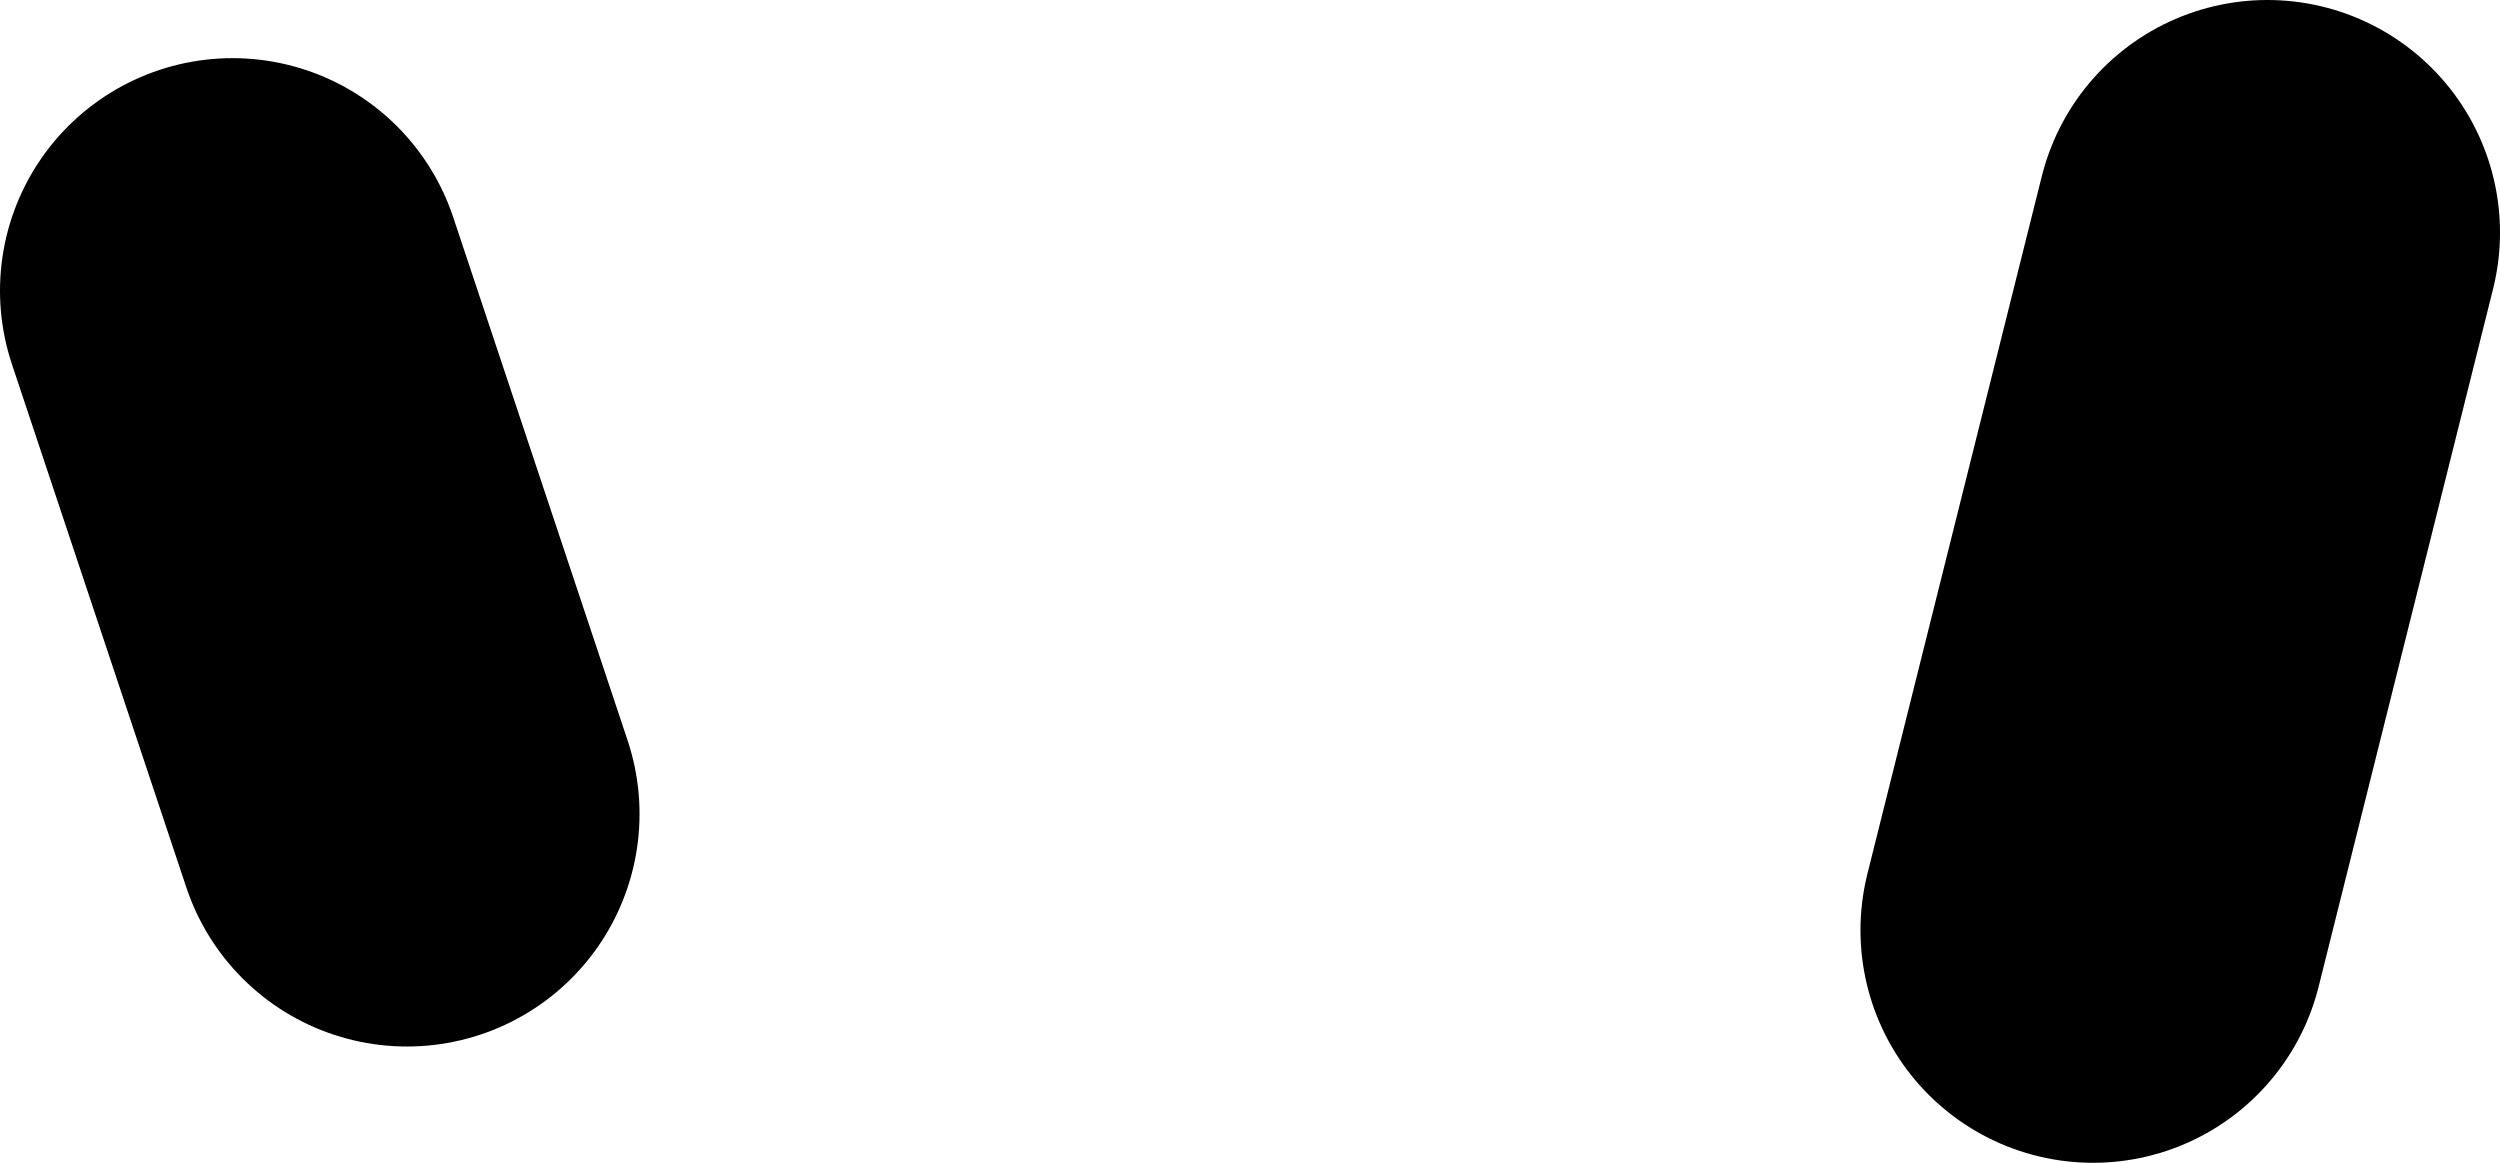
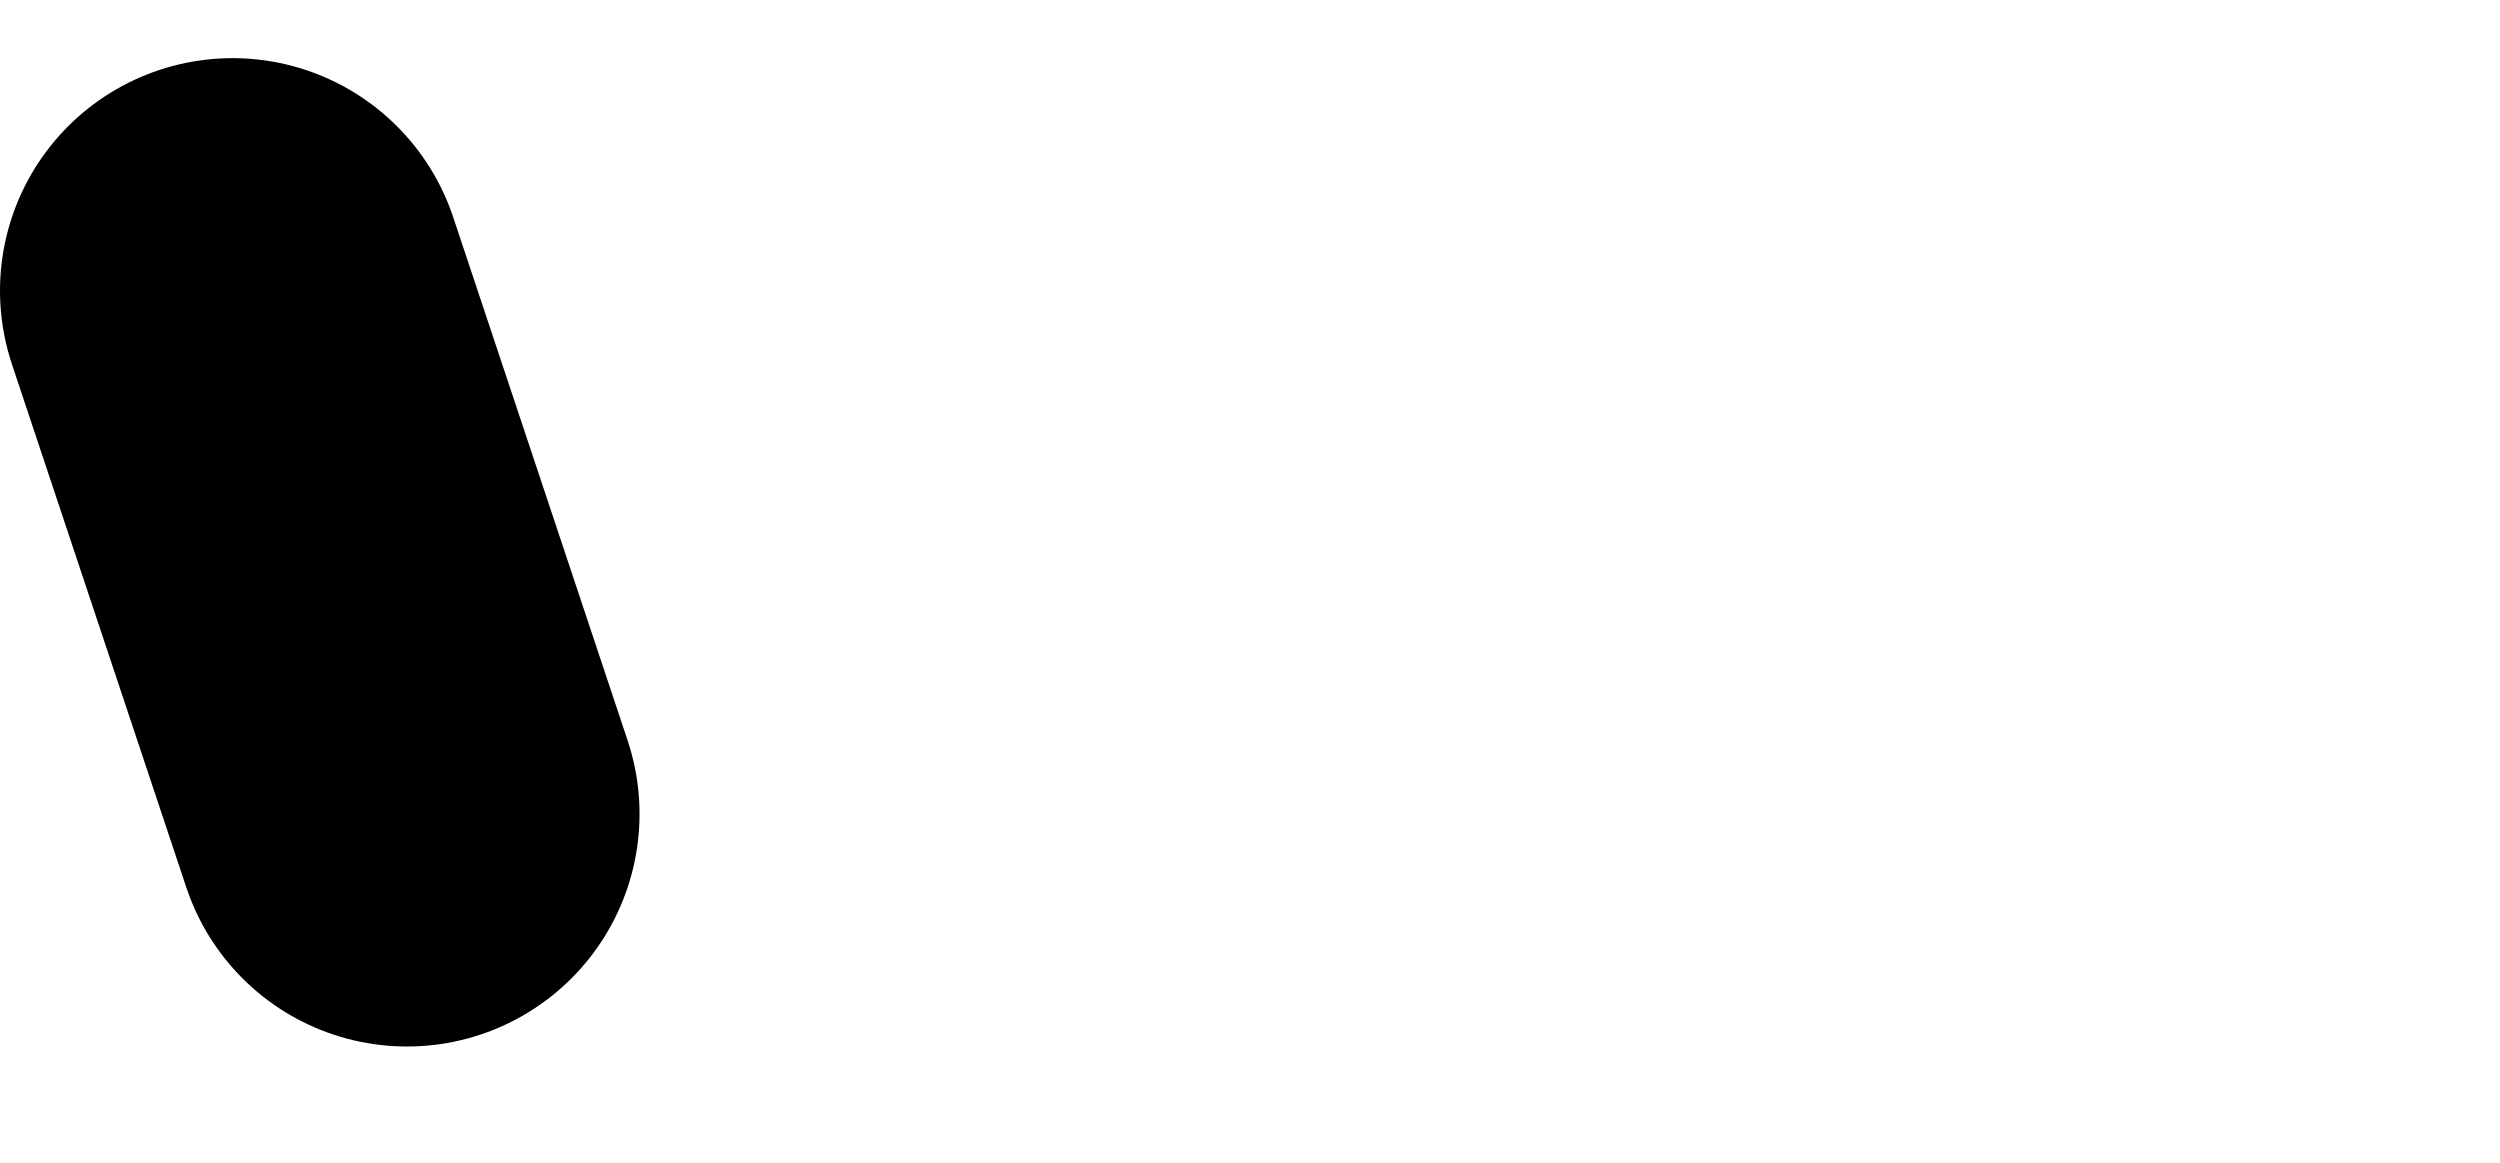
<svg xmlns="http://www.w3.org/2000/svg" height="20.0px" width="43.0px">
  <g transform="matrix(1.0, 0.0, 0.0, 1.0, 18.5, 133.55)">
-     <path d="M20.5 -129.55 L17.5 -117.55 M-14.5 -128.55 L-11.5 -119.55" fill="none" stroke="#000000" stroke-linecap="round" stroke-linejoin="round" stroke-width="8.0" />
+     <path d="M20.5 -129.55 M-14.5 -128.55 L-11.5 -119.55" fill="none" stroke="#000000" stroke-linecap="round" stroke-linejoin="round" stroke-width="8.0" />
  </g>
</svg>